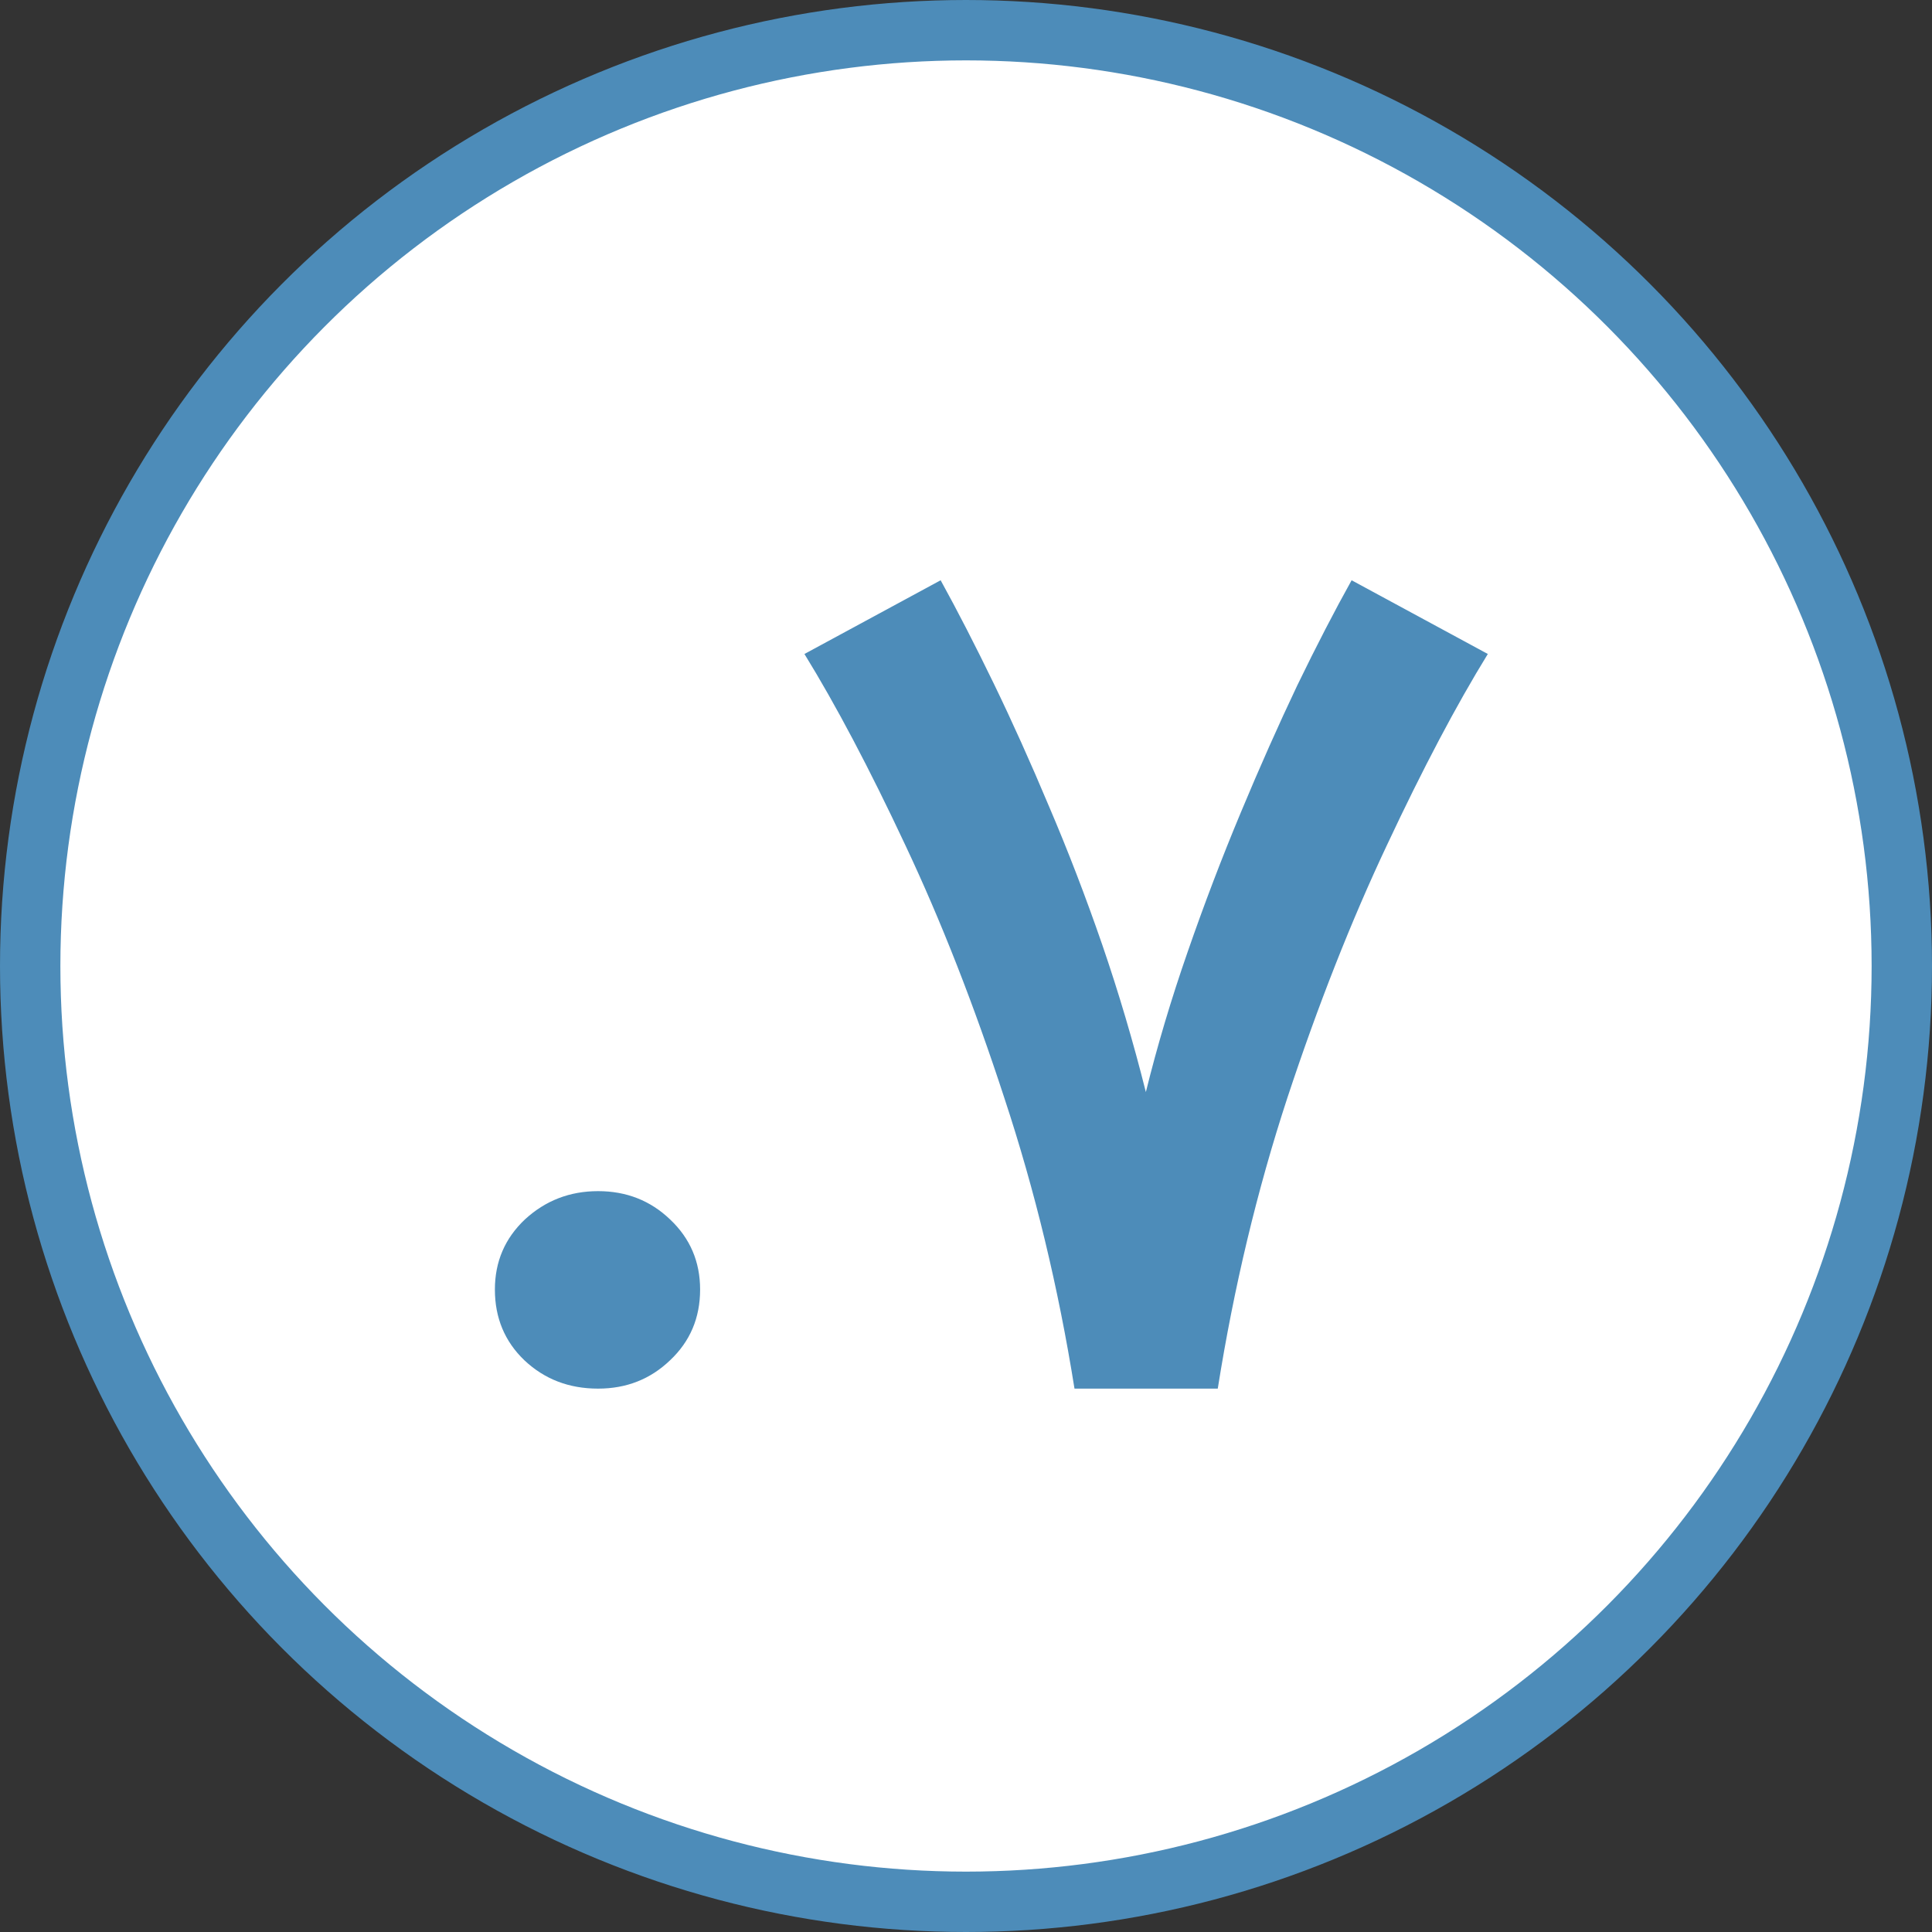
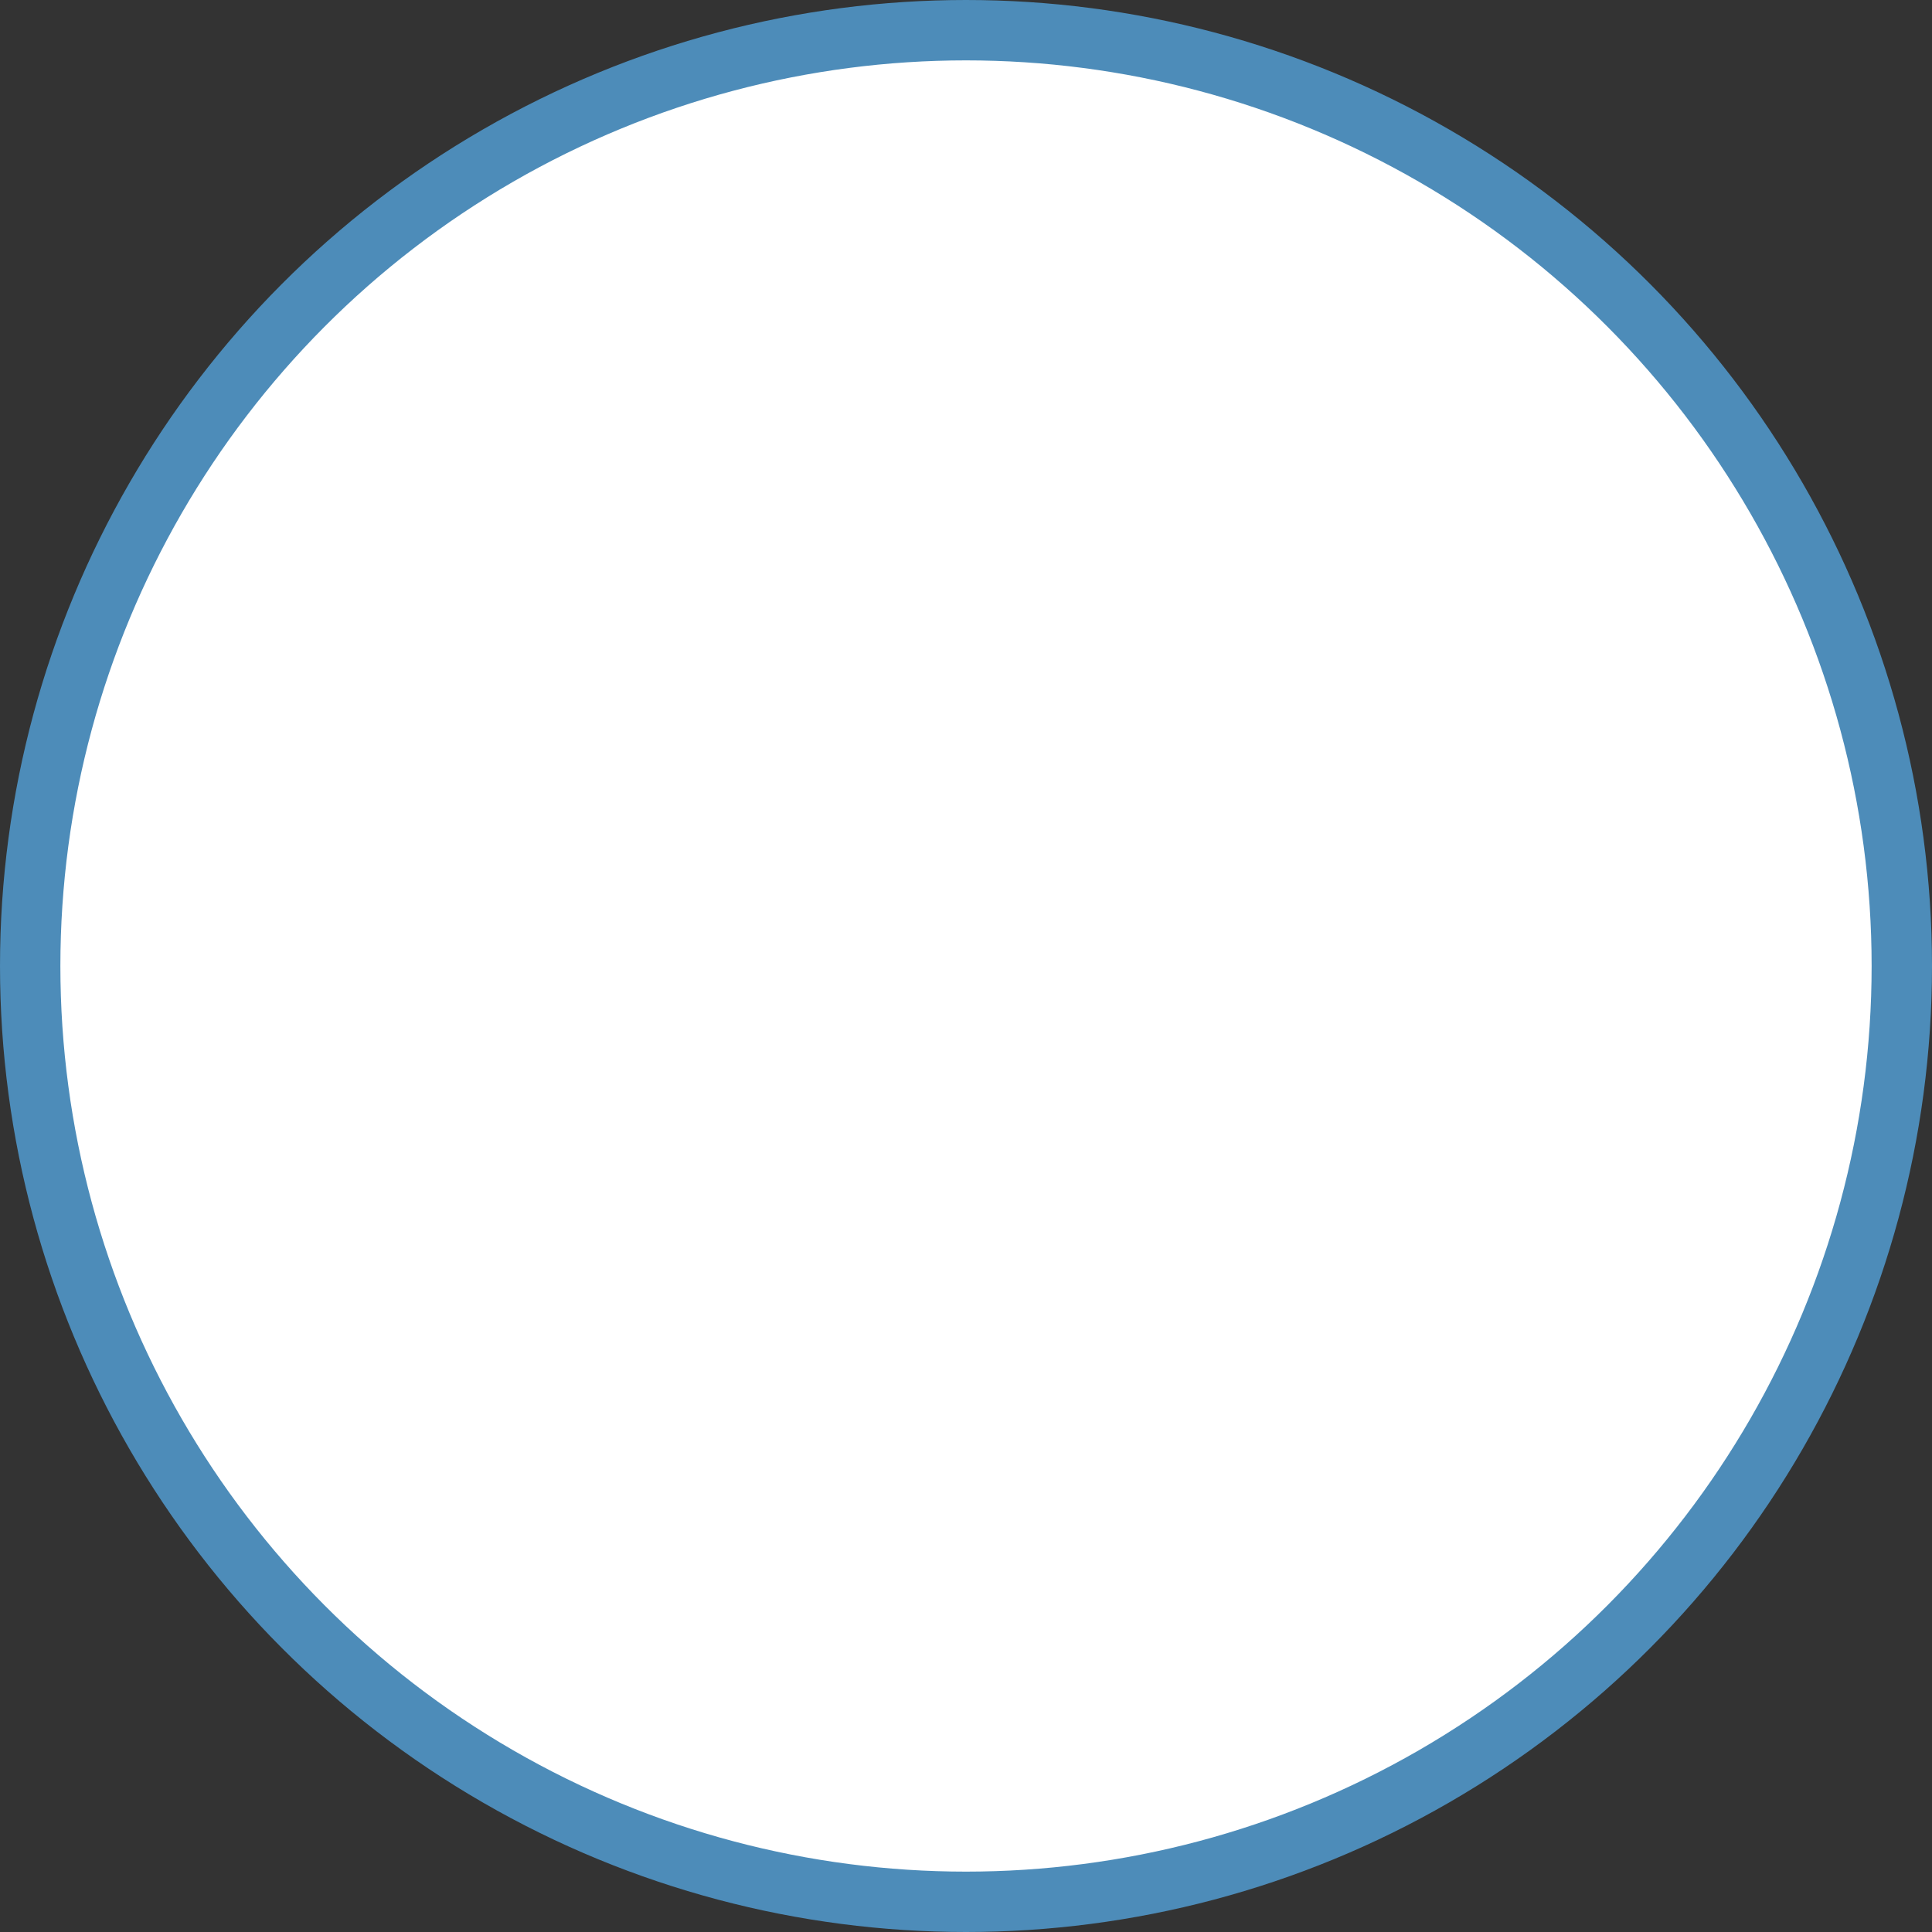
<svg xmlns="http://www.w3.org/2000/svg" width="32" height="32" viewBox="0 0 32 32" fill="none">
  <rect x="0" y="0" width="32" height="32" fill="#333333" stroke="none" />
  <circle cx="16" cy="16" r="15.5" fill="white" stroke="#4D8CB9" />
-   <path d="M8.197 21.359C8.197 20.897 8.363 20.51 8.695 20.197C9.034 19.885 9.438 19.729 9.906 19.729C10.375 19.729 10.772 19.885 11.098 20.197C11.43 20.51 11.596 20.897 11.596 21.359C11.596 21.828 11.43 22.219 11.098 22.531C10.772 22.844 10.375 23 9.906 23C9.424 23 9.018 22.844 8.686 22.531C8.36 22.219 8.197 21.828 8.197 21.359ZM17.797 23C17.53 21.327 17.143 19.722 16.635 18.186C16.134 16.649 15.587 15.253 14.994 13.996C14.402 12.733 13.845 11.678 13.324 10.832L15.58 9.611C15.86 10.119 16.153 10.689 16.459 11.32C16.765 11.952 17.071 12.632 17.377 13.361C17.689 14.091 17.982 14.852 18.256 15.646C18.529 16.441 18.77 17.255 18.979 18.088C19.167 17.326 19.398 16.551 19.672 15.764C19.945 14.976 20.238 14.208 20.551 13.459C20.863 12.71 21.176 12.007 21.488 11.35C21.807 10.692 22.107 10.113 22.387 9.611L24.643 10.832C24.122 11.678 23.565 12.733 22.973 13.996C22.38 15.253 21.83 16.649 21.322 18.186C20.821 19.715 20.437 21.32 20.17 23H17.797Z" fill="#4D8CB9" />
</svg>